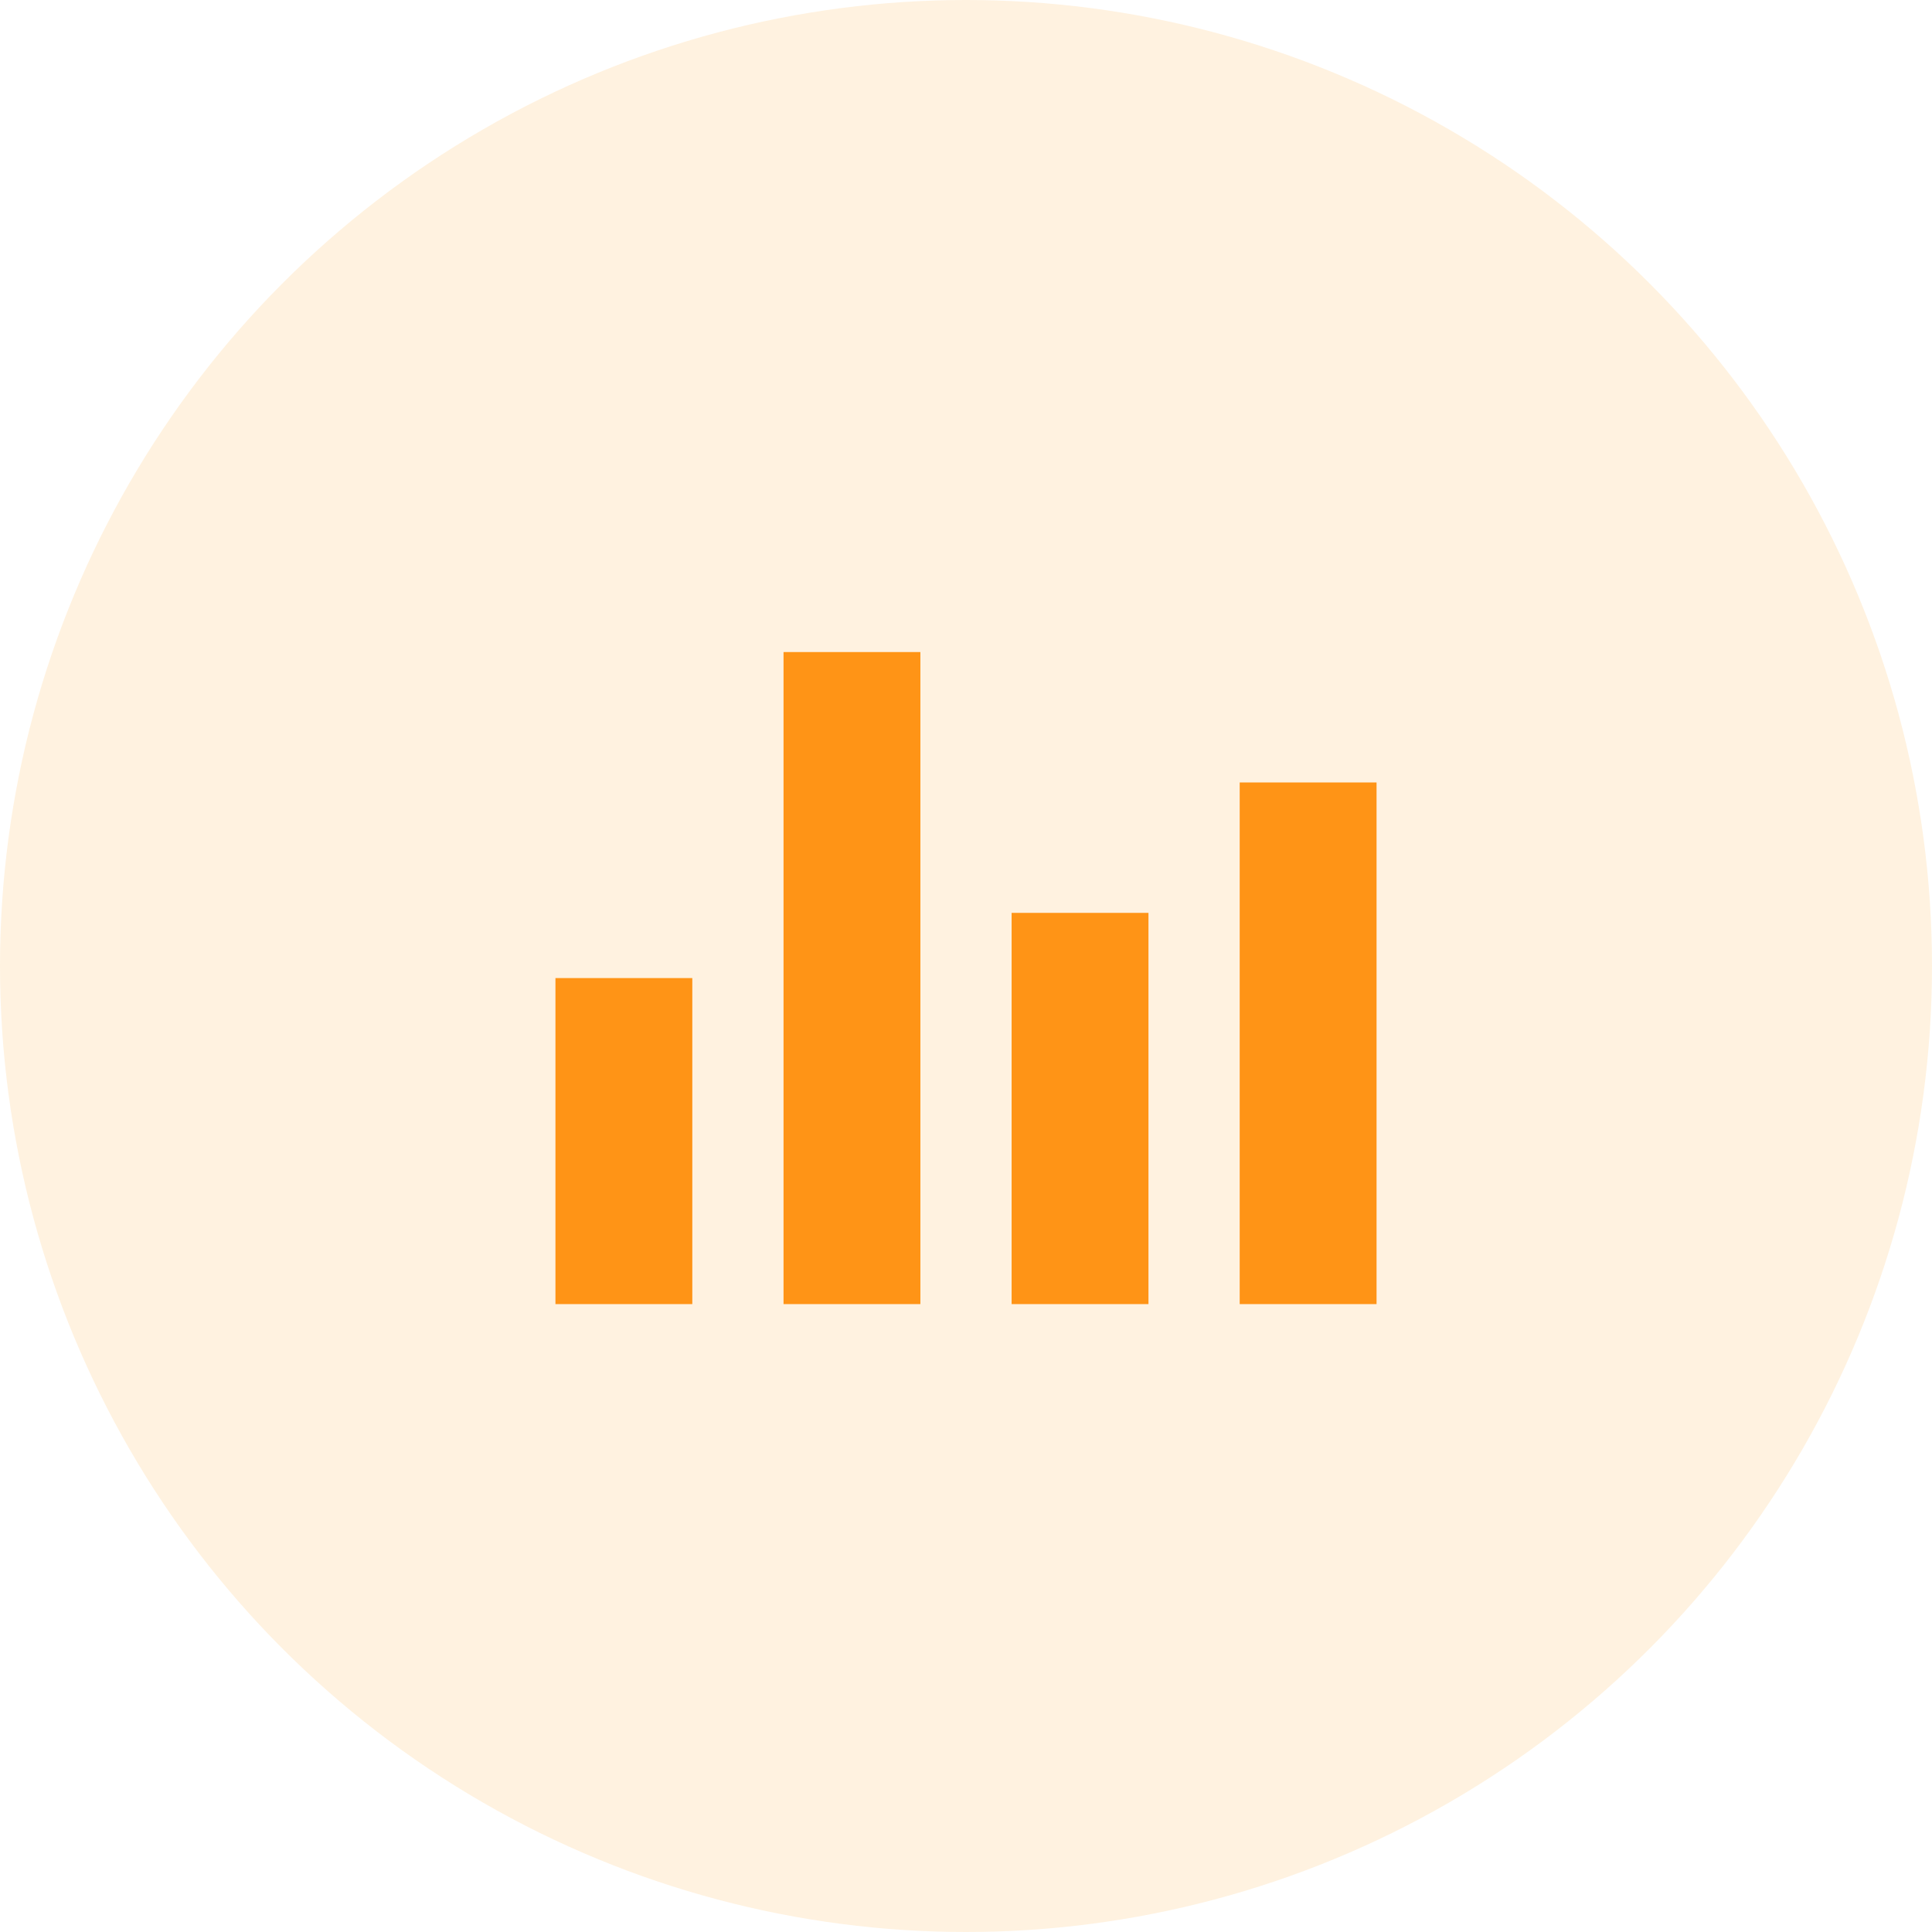
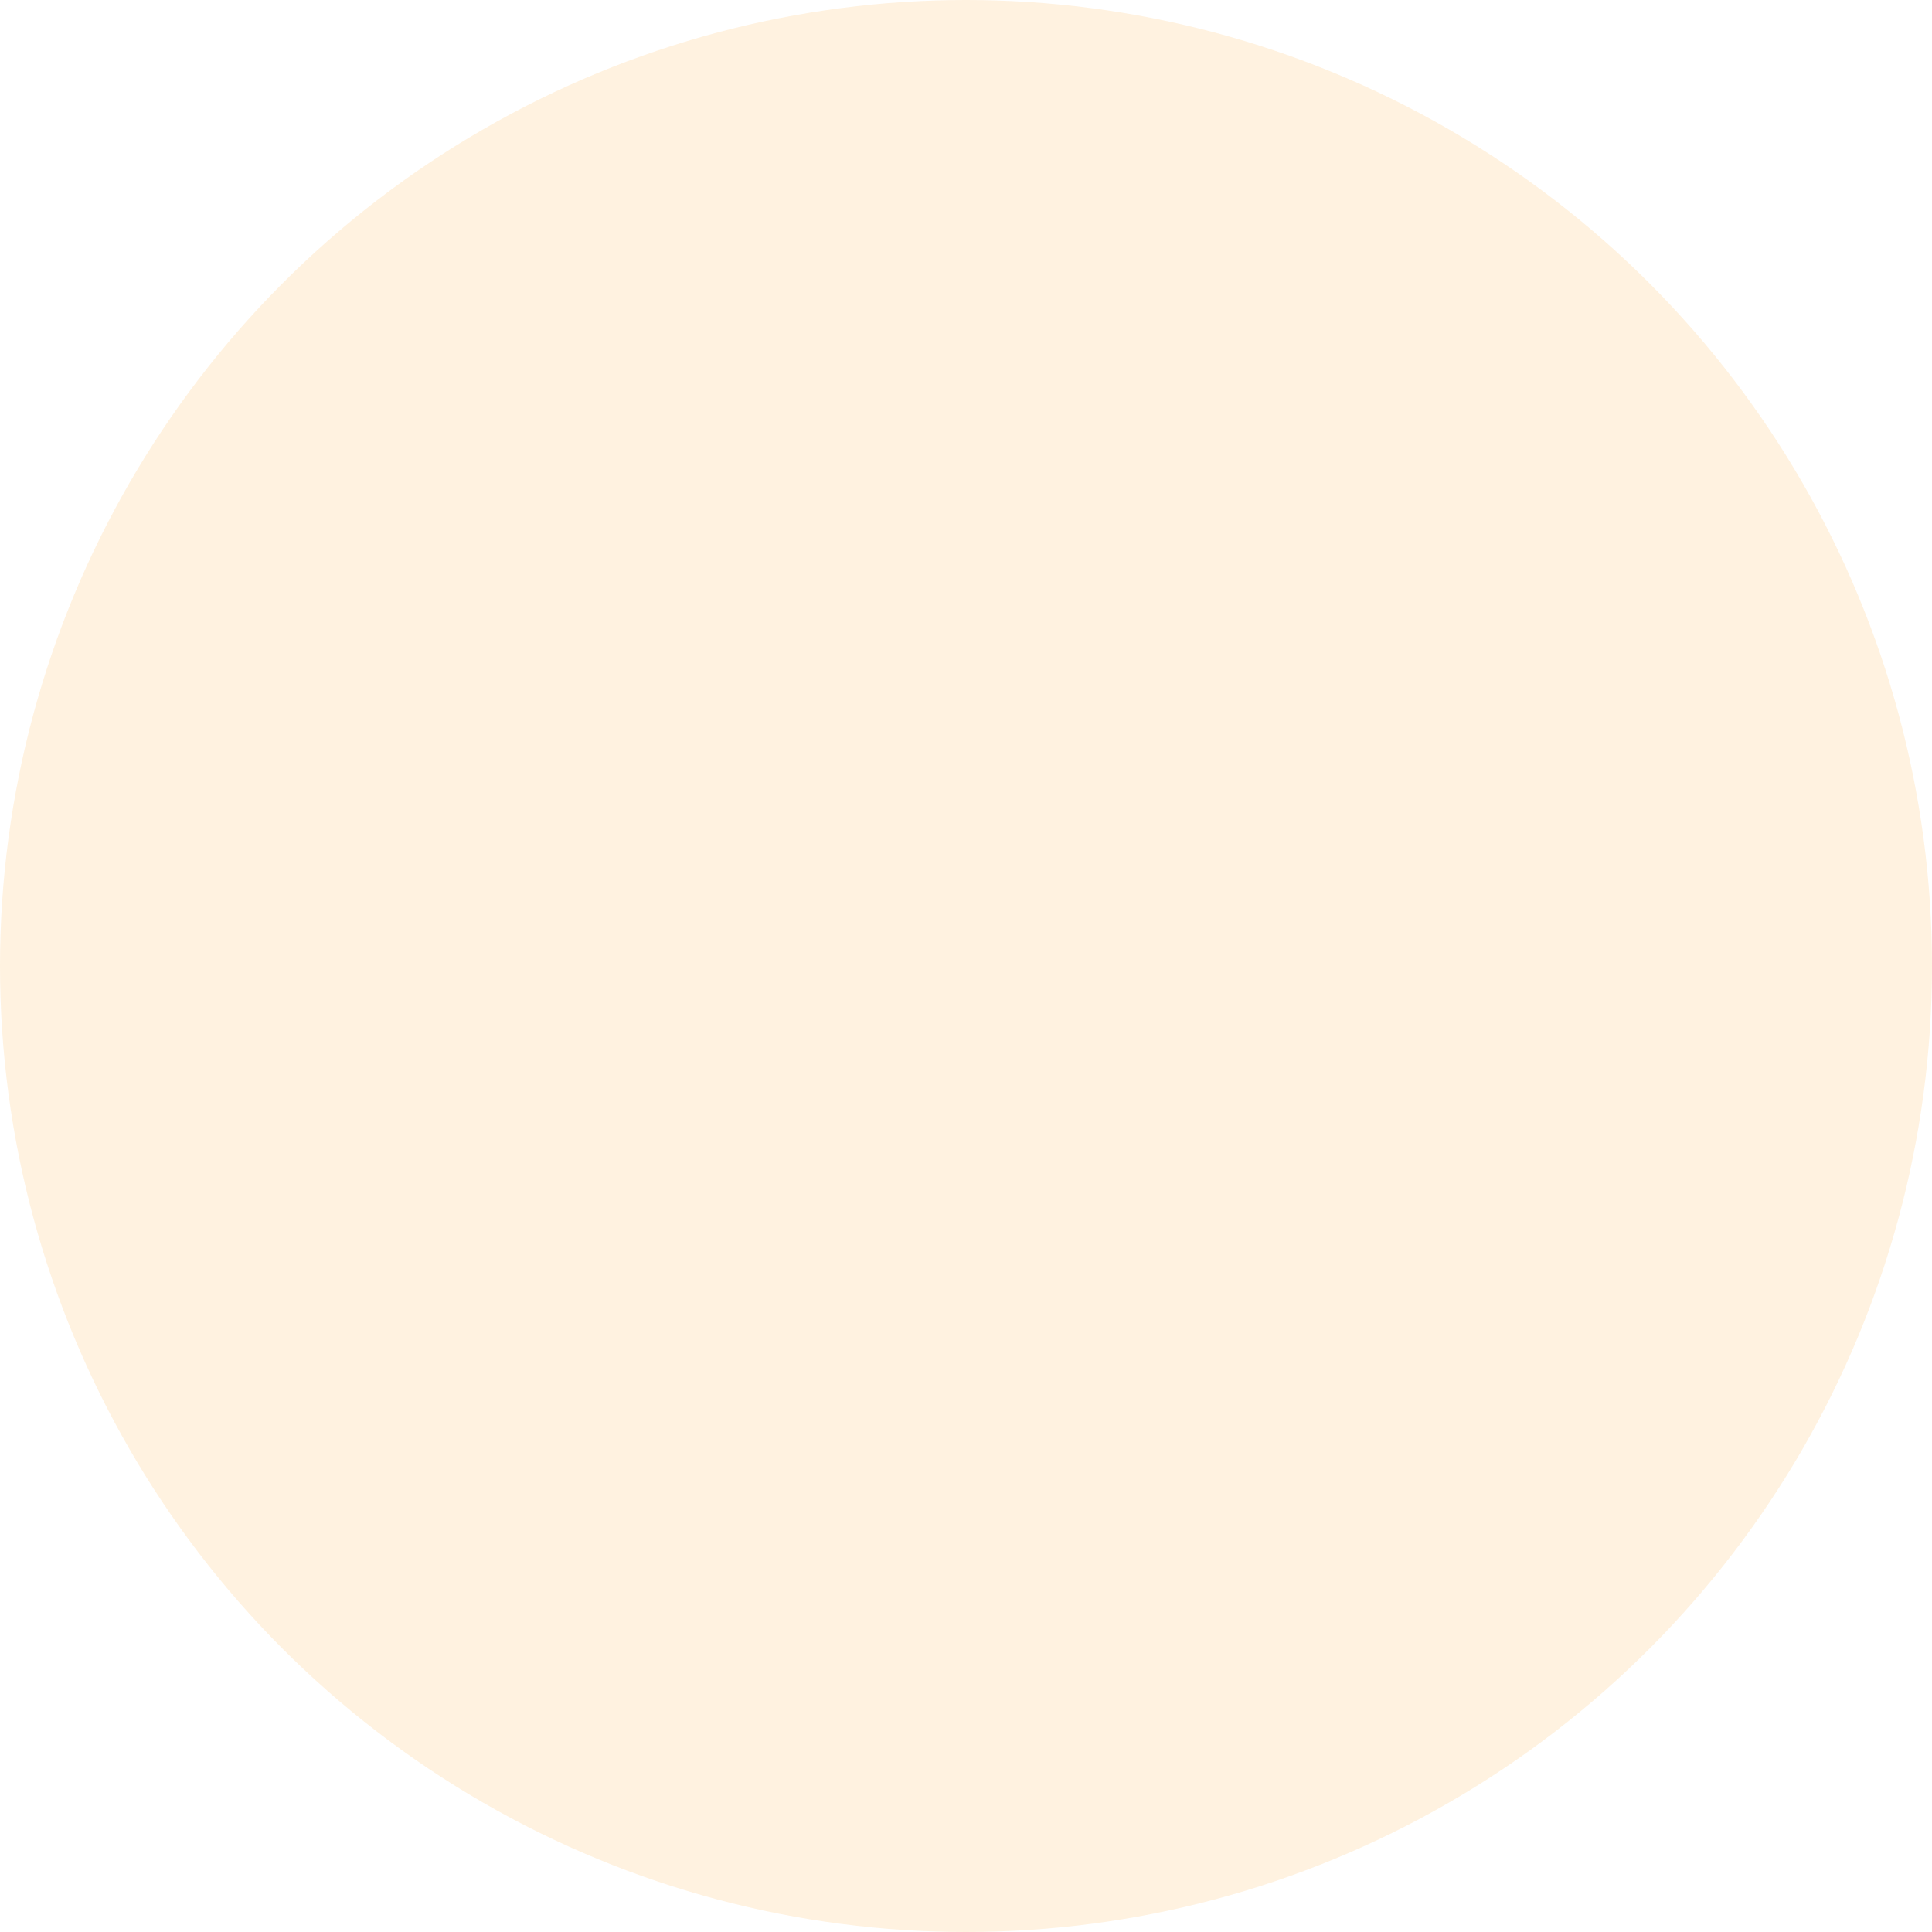
<svg xmlns="http://www.w3.org/2000/svg" width="290" height="290" viewBox="0 0 290 290" fill="none">
  <circle cx="145" cy="145" r="145" fill="#FFE0B1" fill-opacity="0.4" />
-   <path d="M83.375 146.812H103.917V195.75H83.375V146.812ZM117.611 97.875H138.153V195.75H117.611V97.875ZM151.847 137.025H172.389V195.75H151.847V137.025ZM186.083 117.45H206.625V195.75H186.083V117.45Z" fill="#FF9416" />
</svg>